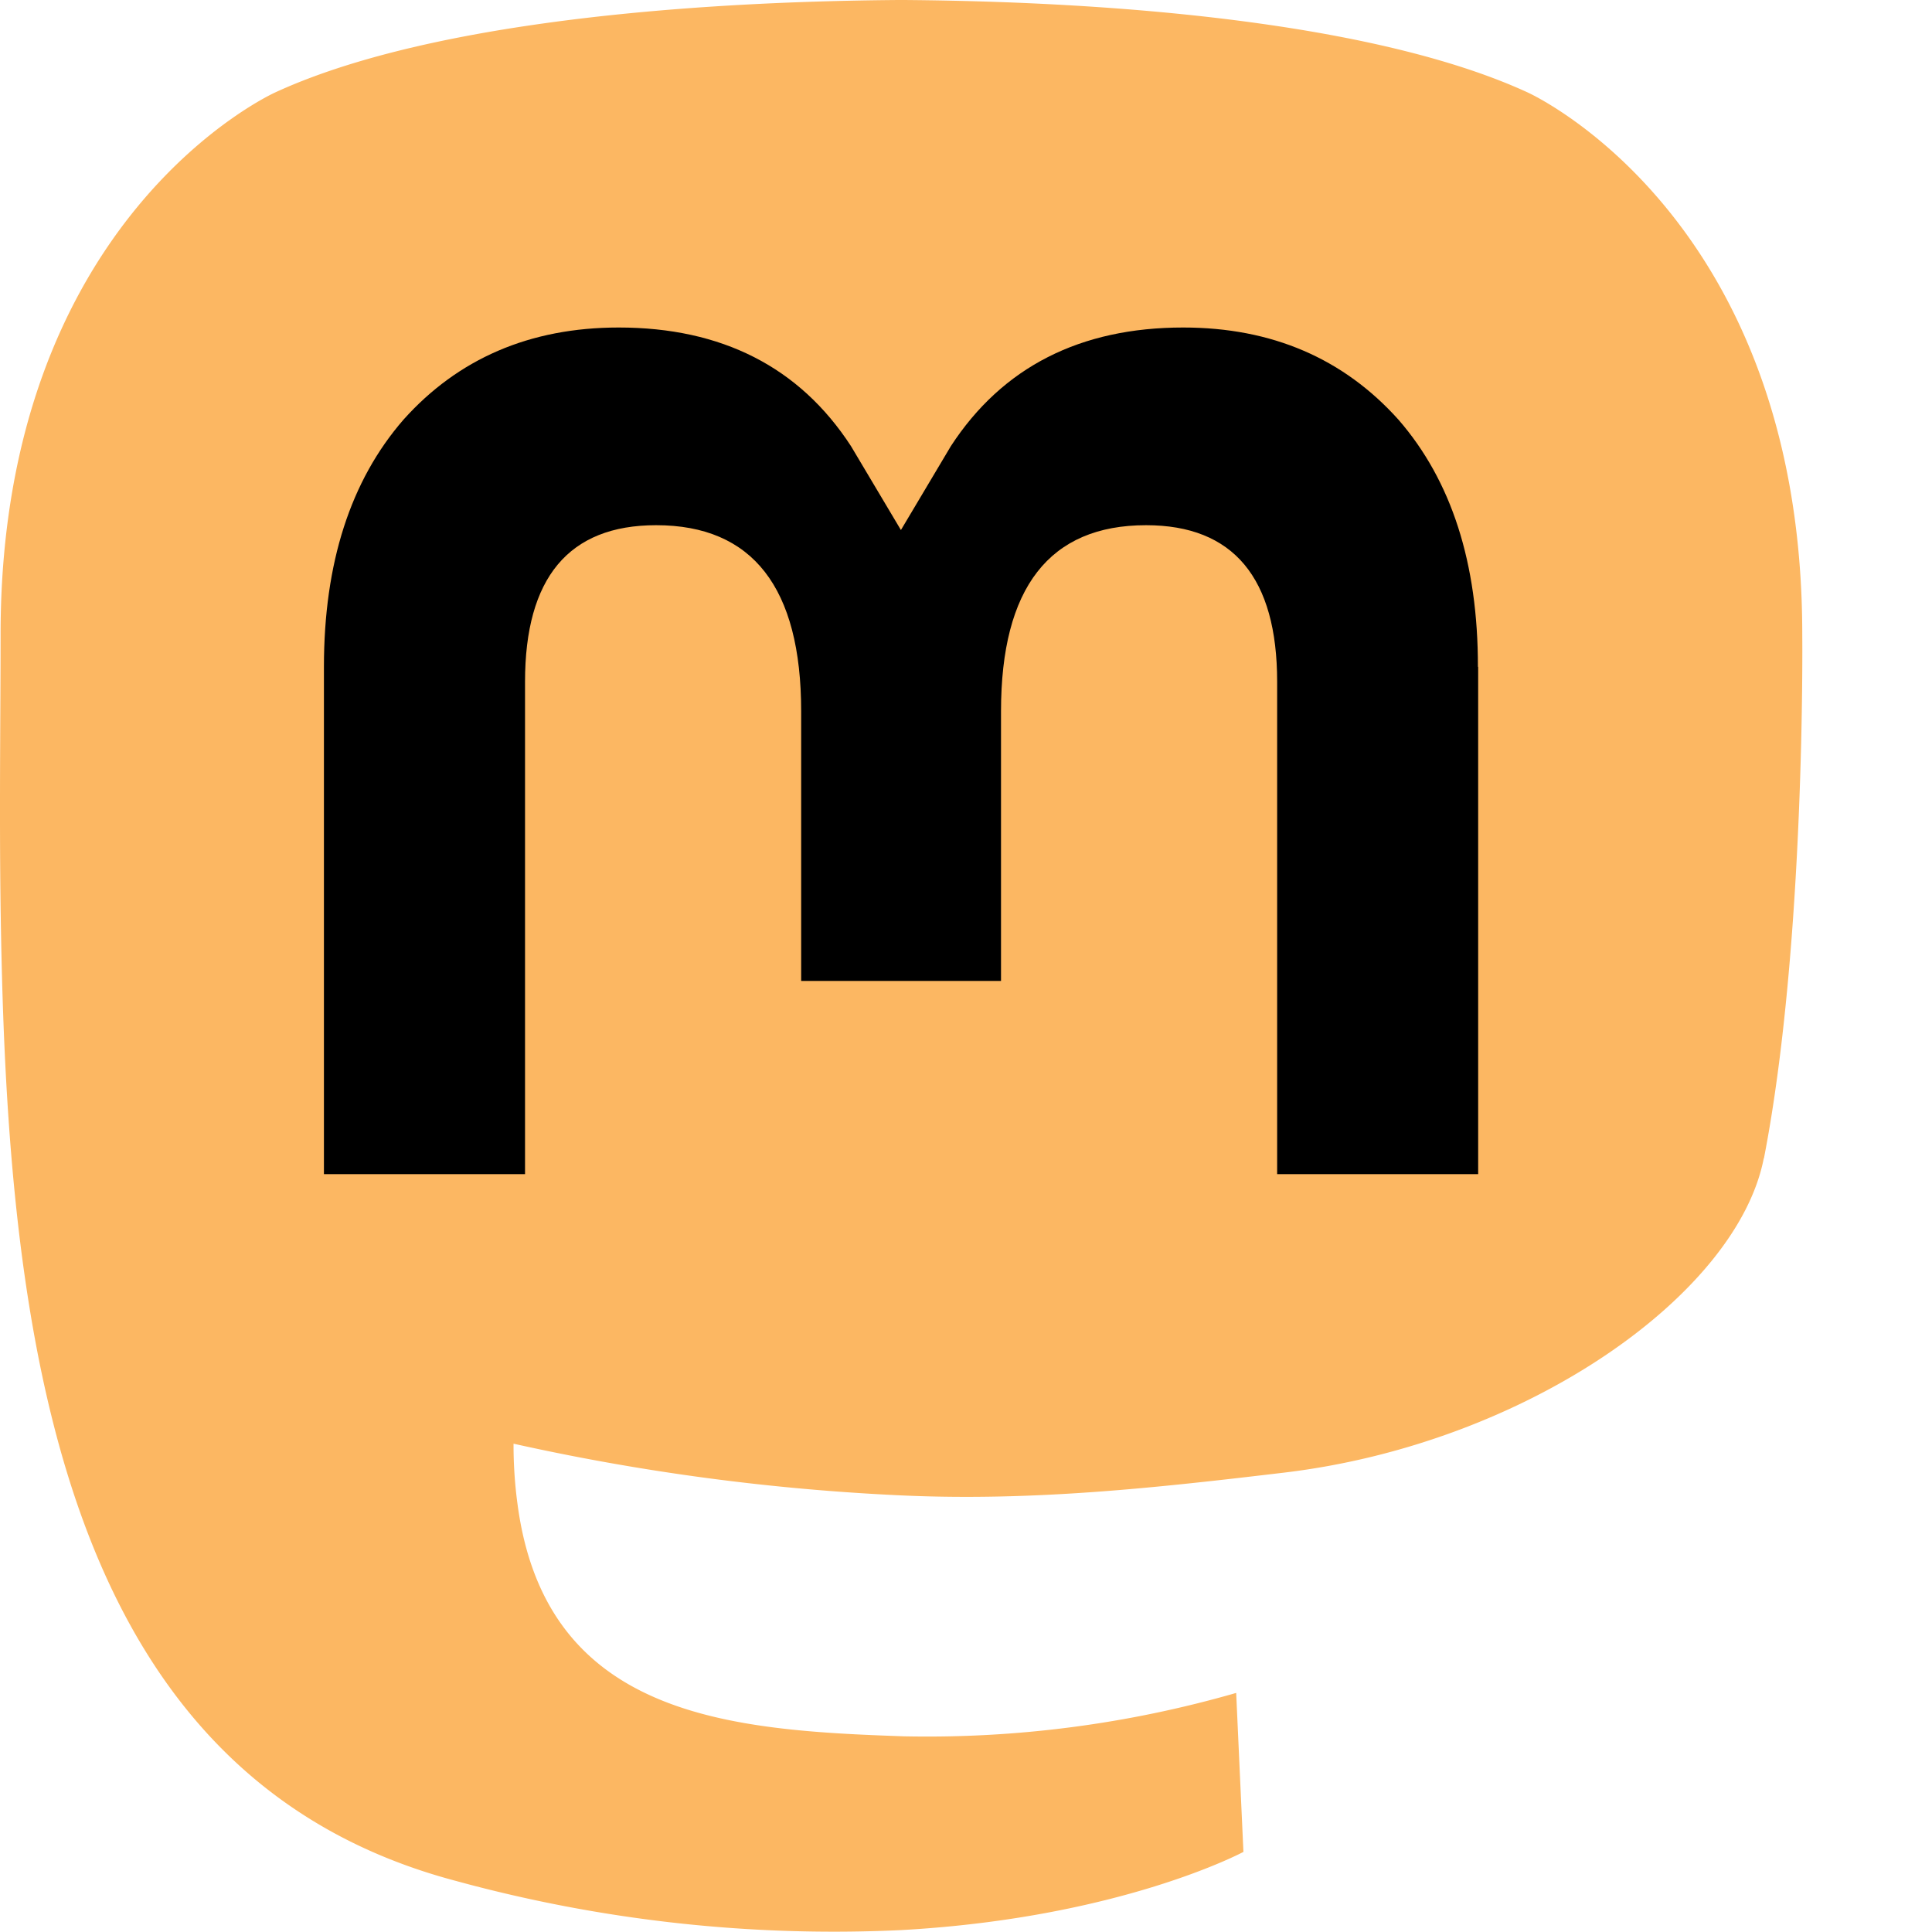
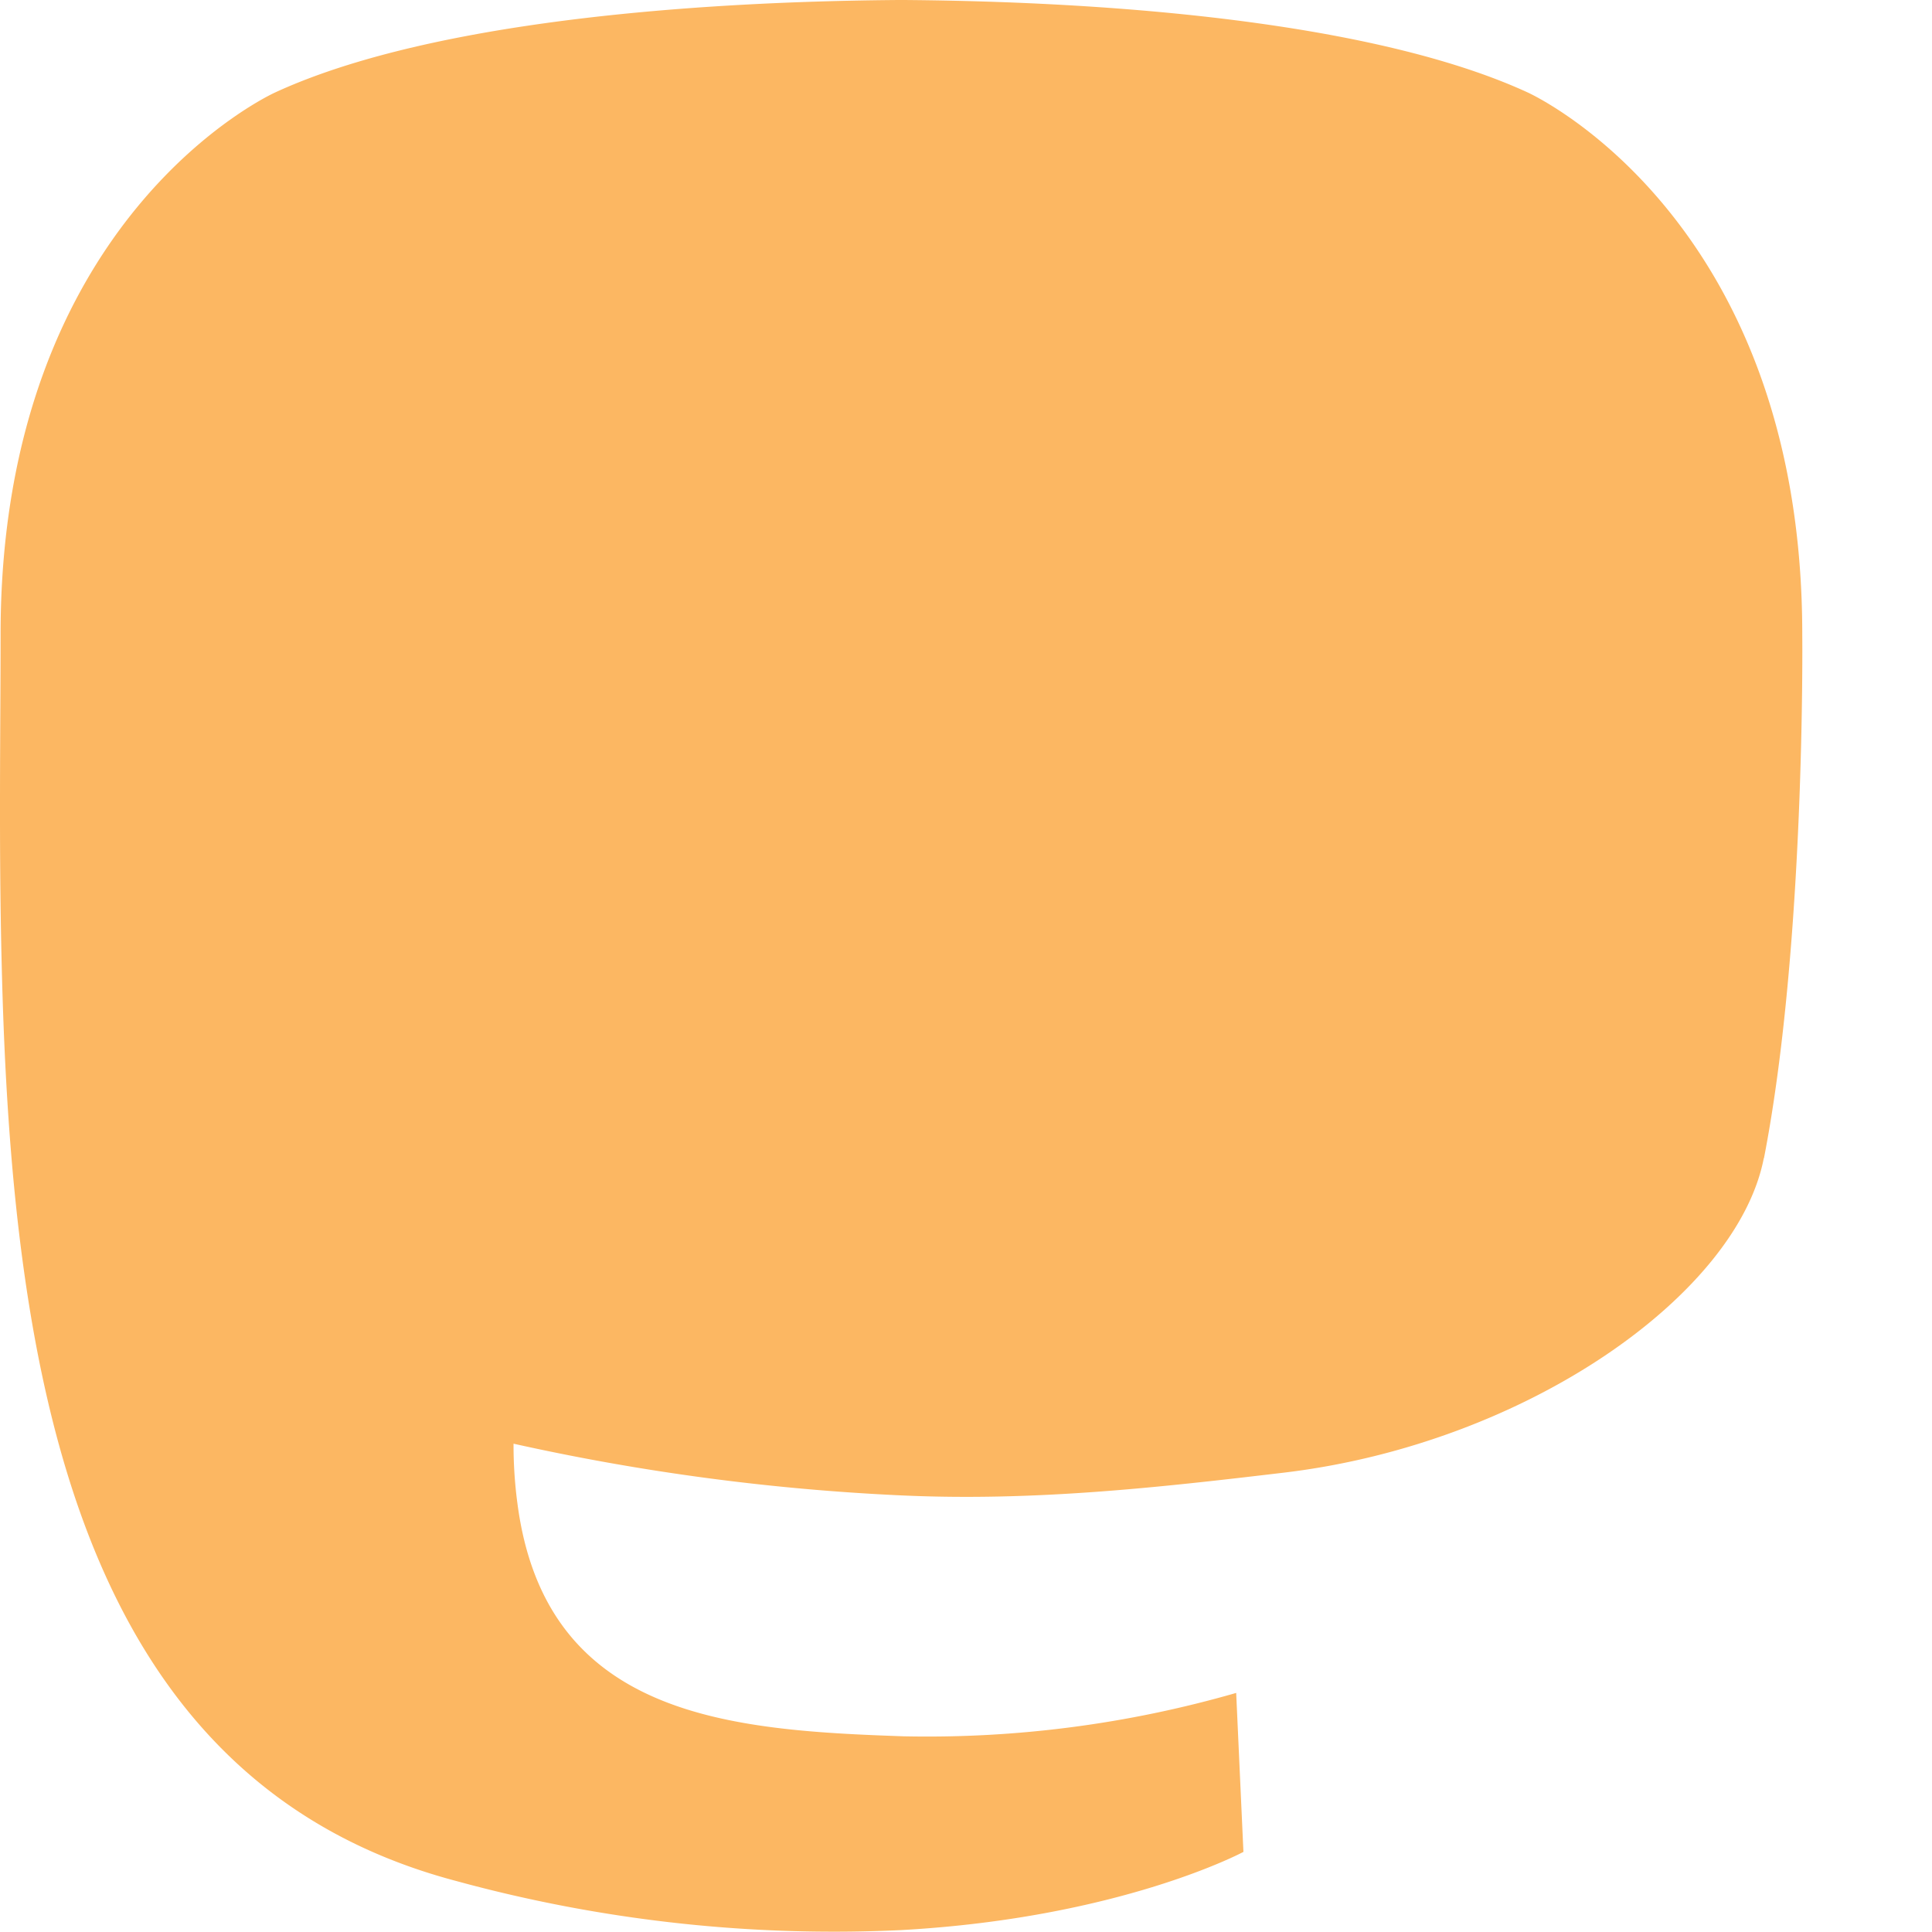
<svg xmlns="http://www.w3.org/2000/svg" viewBox="0 0 232.01 232.01">
  <style>
        .logo {fill: #fcb762; }
        .logo, .type { transform: translateX(7.8px) }
    </style>
  <path class="logo" d="M211.81,139.09c-3.18,16.36-28.5,34.27-57.57,37.75-15.15,1.8-30.08,3.47-46,2.74a271.31,271.31,0,0,1-46.57-6.21,53.11,53.11,0,0,0,.47,7.2c3.38,25.68,25.47,27.22,46.39,27.94a134,134,0,0,0,39.92-5.21l.87,19.09s-14.77,7.93-41.08,9.39a171.84,171.84,0,0,1-53.51-5.91C9.23,213.82,1.41,165.31.21,116.09-.16,101.48.07,87.7.07,76.17c0-50.33,33-65.08,33-65.08C49.67,3.45,78.2.24,107.86,0h.73c29.66.24,58.21,3.45,74.84,11.09,0,0,33,14.75,33,65.08,0,0,.41,37.14-4.6,62.92" />
-   <path class="type" d="M177.51,80.08V141H153.37V81.87c0-12.47-5.25-18.8-15.74-18.8-11.61,0-17.42,7.51-17.42,22.35V117.8h-24V85.42c0-14.84-5.82-22.35-17.42-22.35-10.5,0-15.74,6.33-15.74,18.8V141H38.9V80.08q0-18.69,9.55-29.68C55,43.08,63.62,39.33,74.3,39.33c12.35,0,21.71,4.74,27.89,14.24l6,10.08,6-10.08c6.19-9.5,15.54-14.24,27.9-14.24,10.68,0,19.28,3.75,25.85,11.07q9.56,11,9.54,29.68" />
</svg>